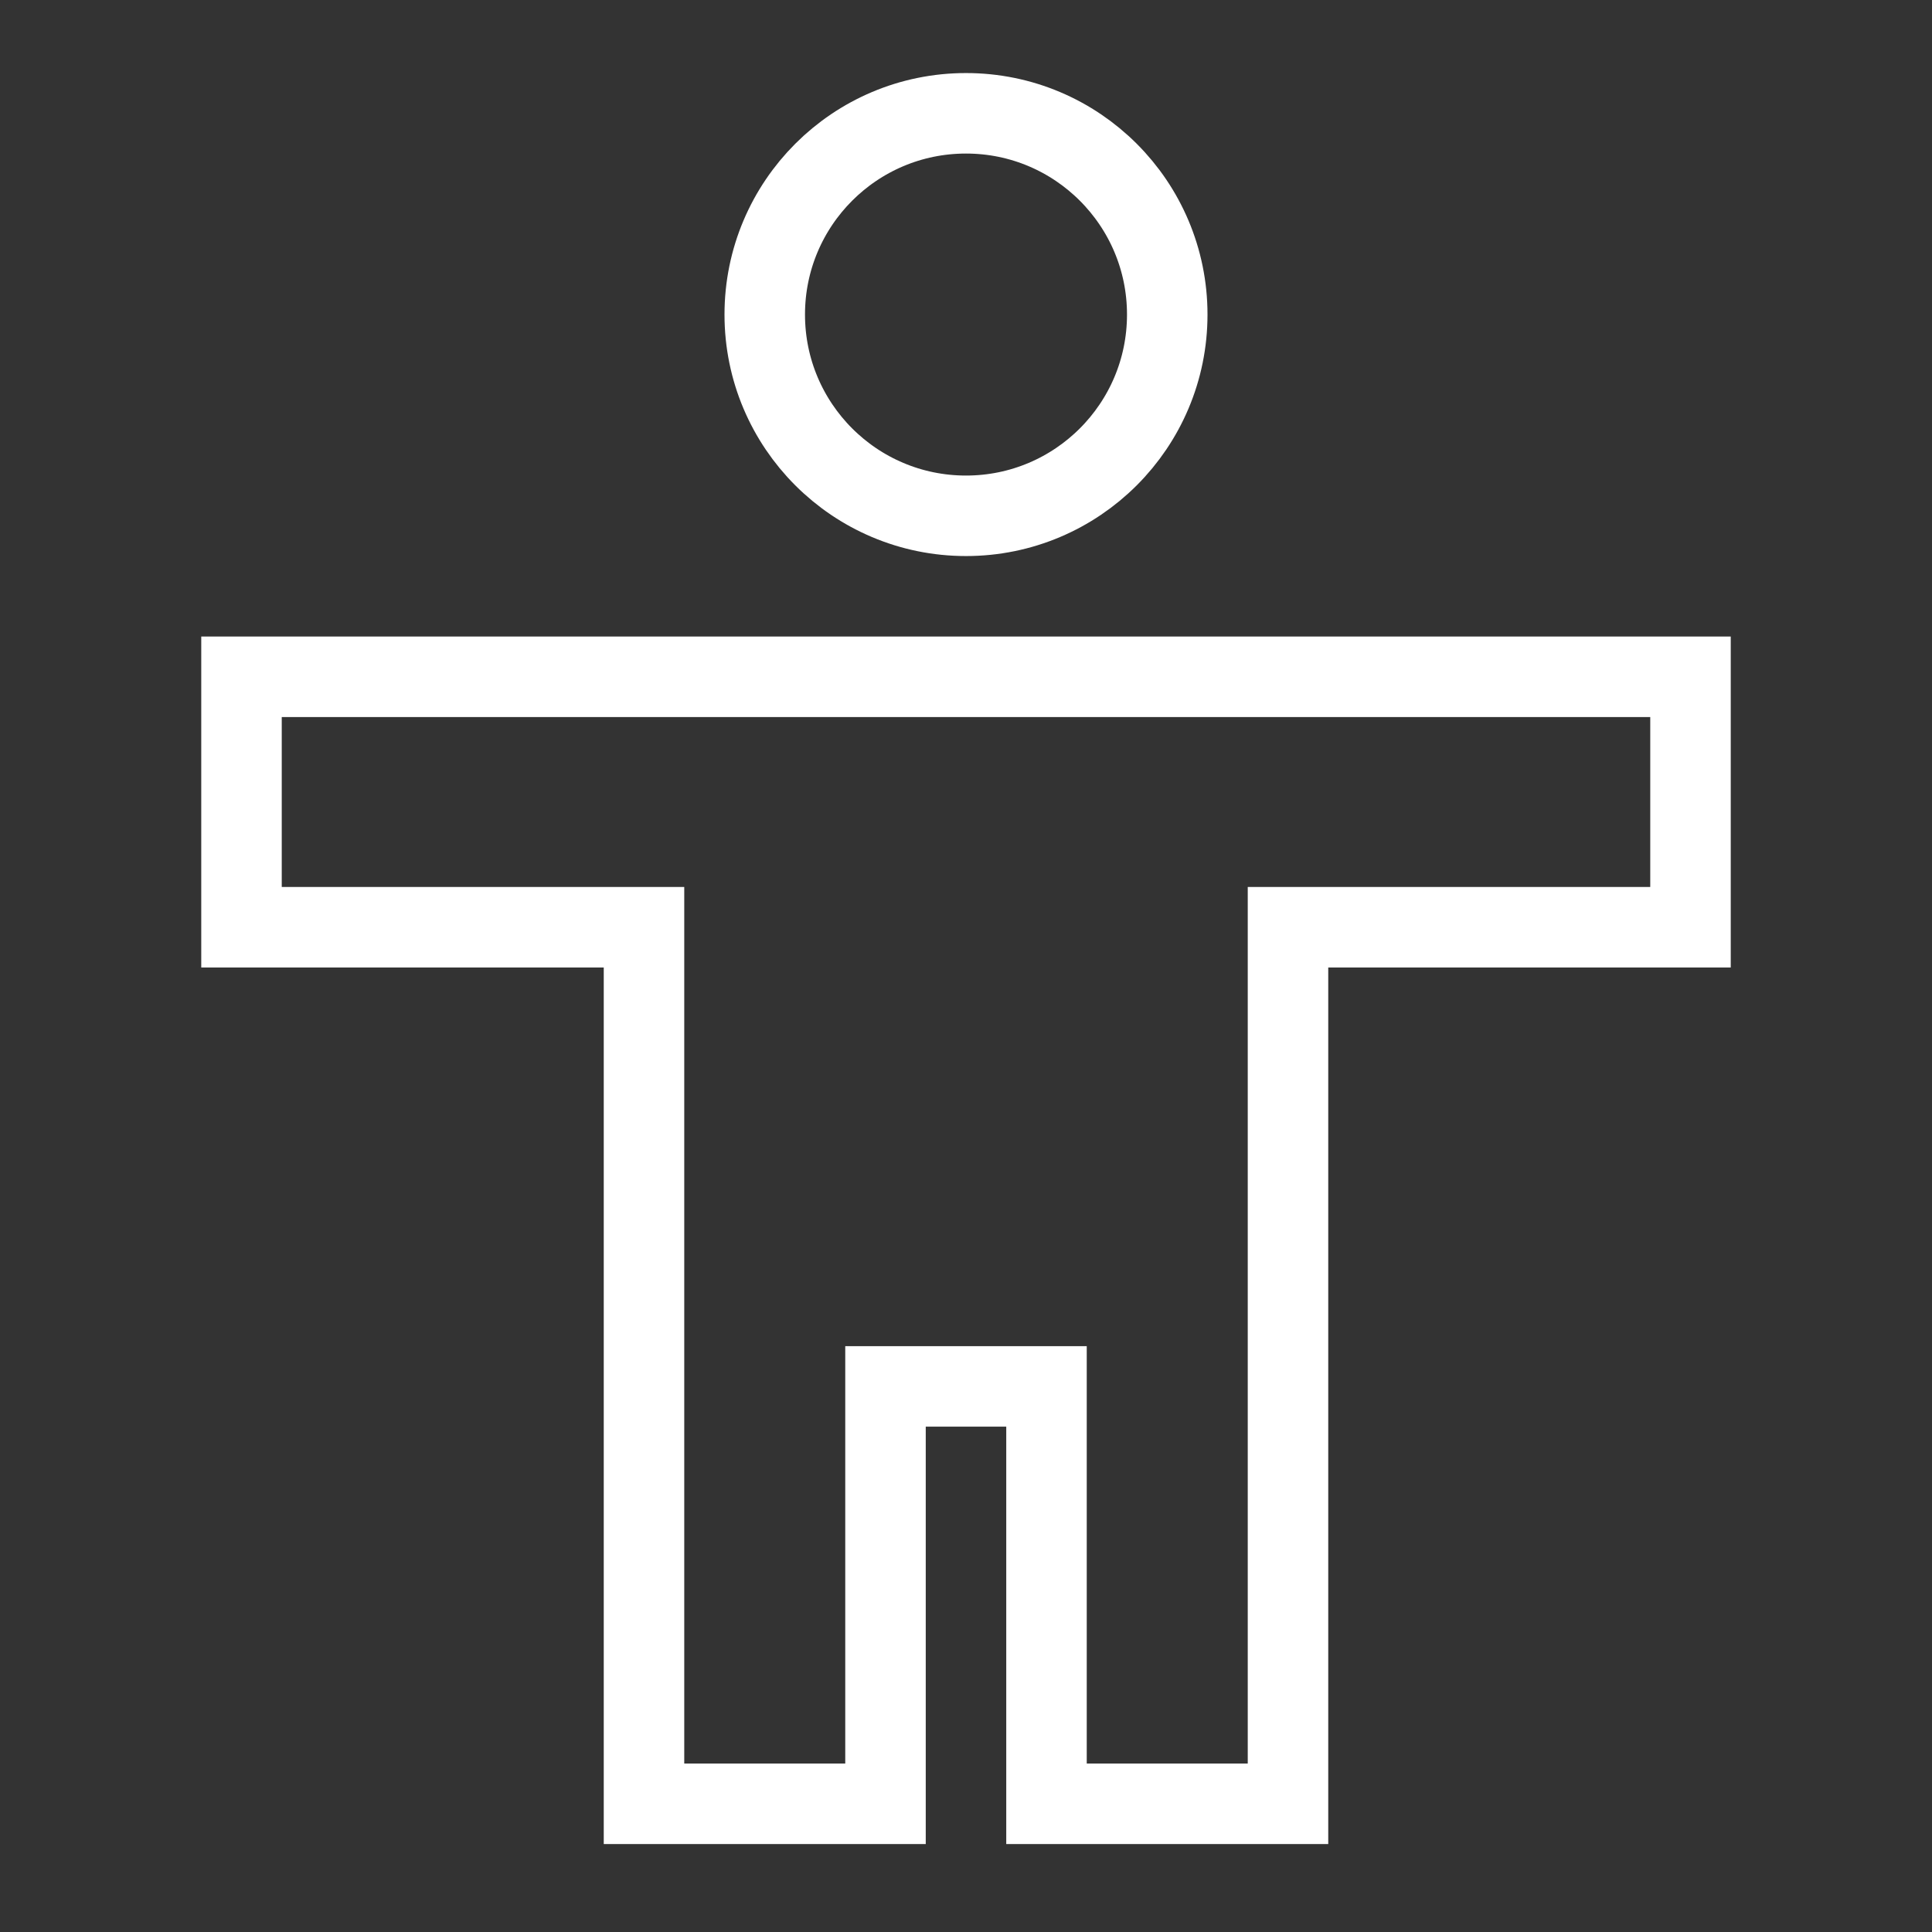
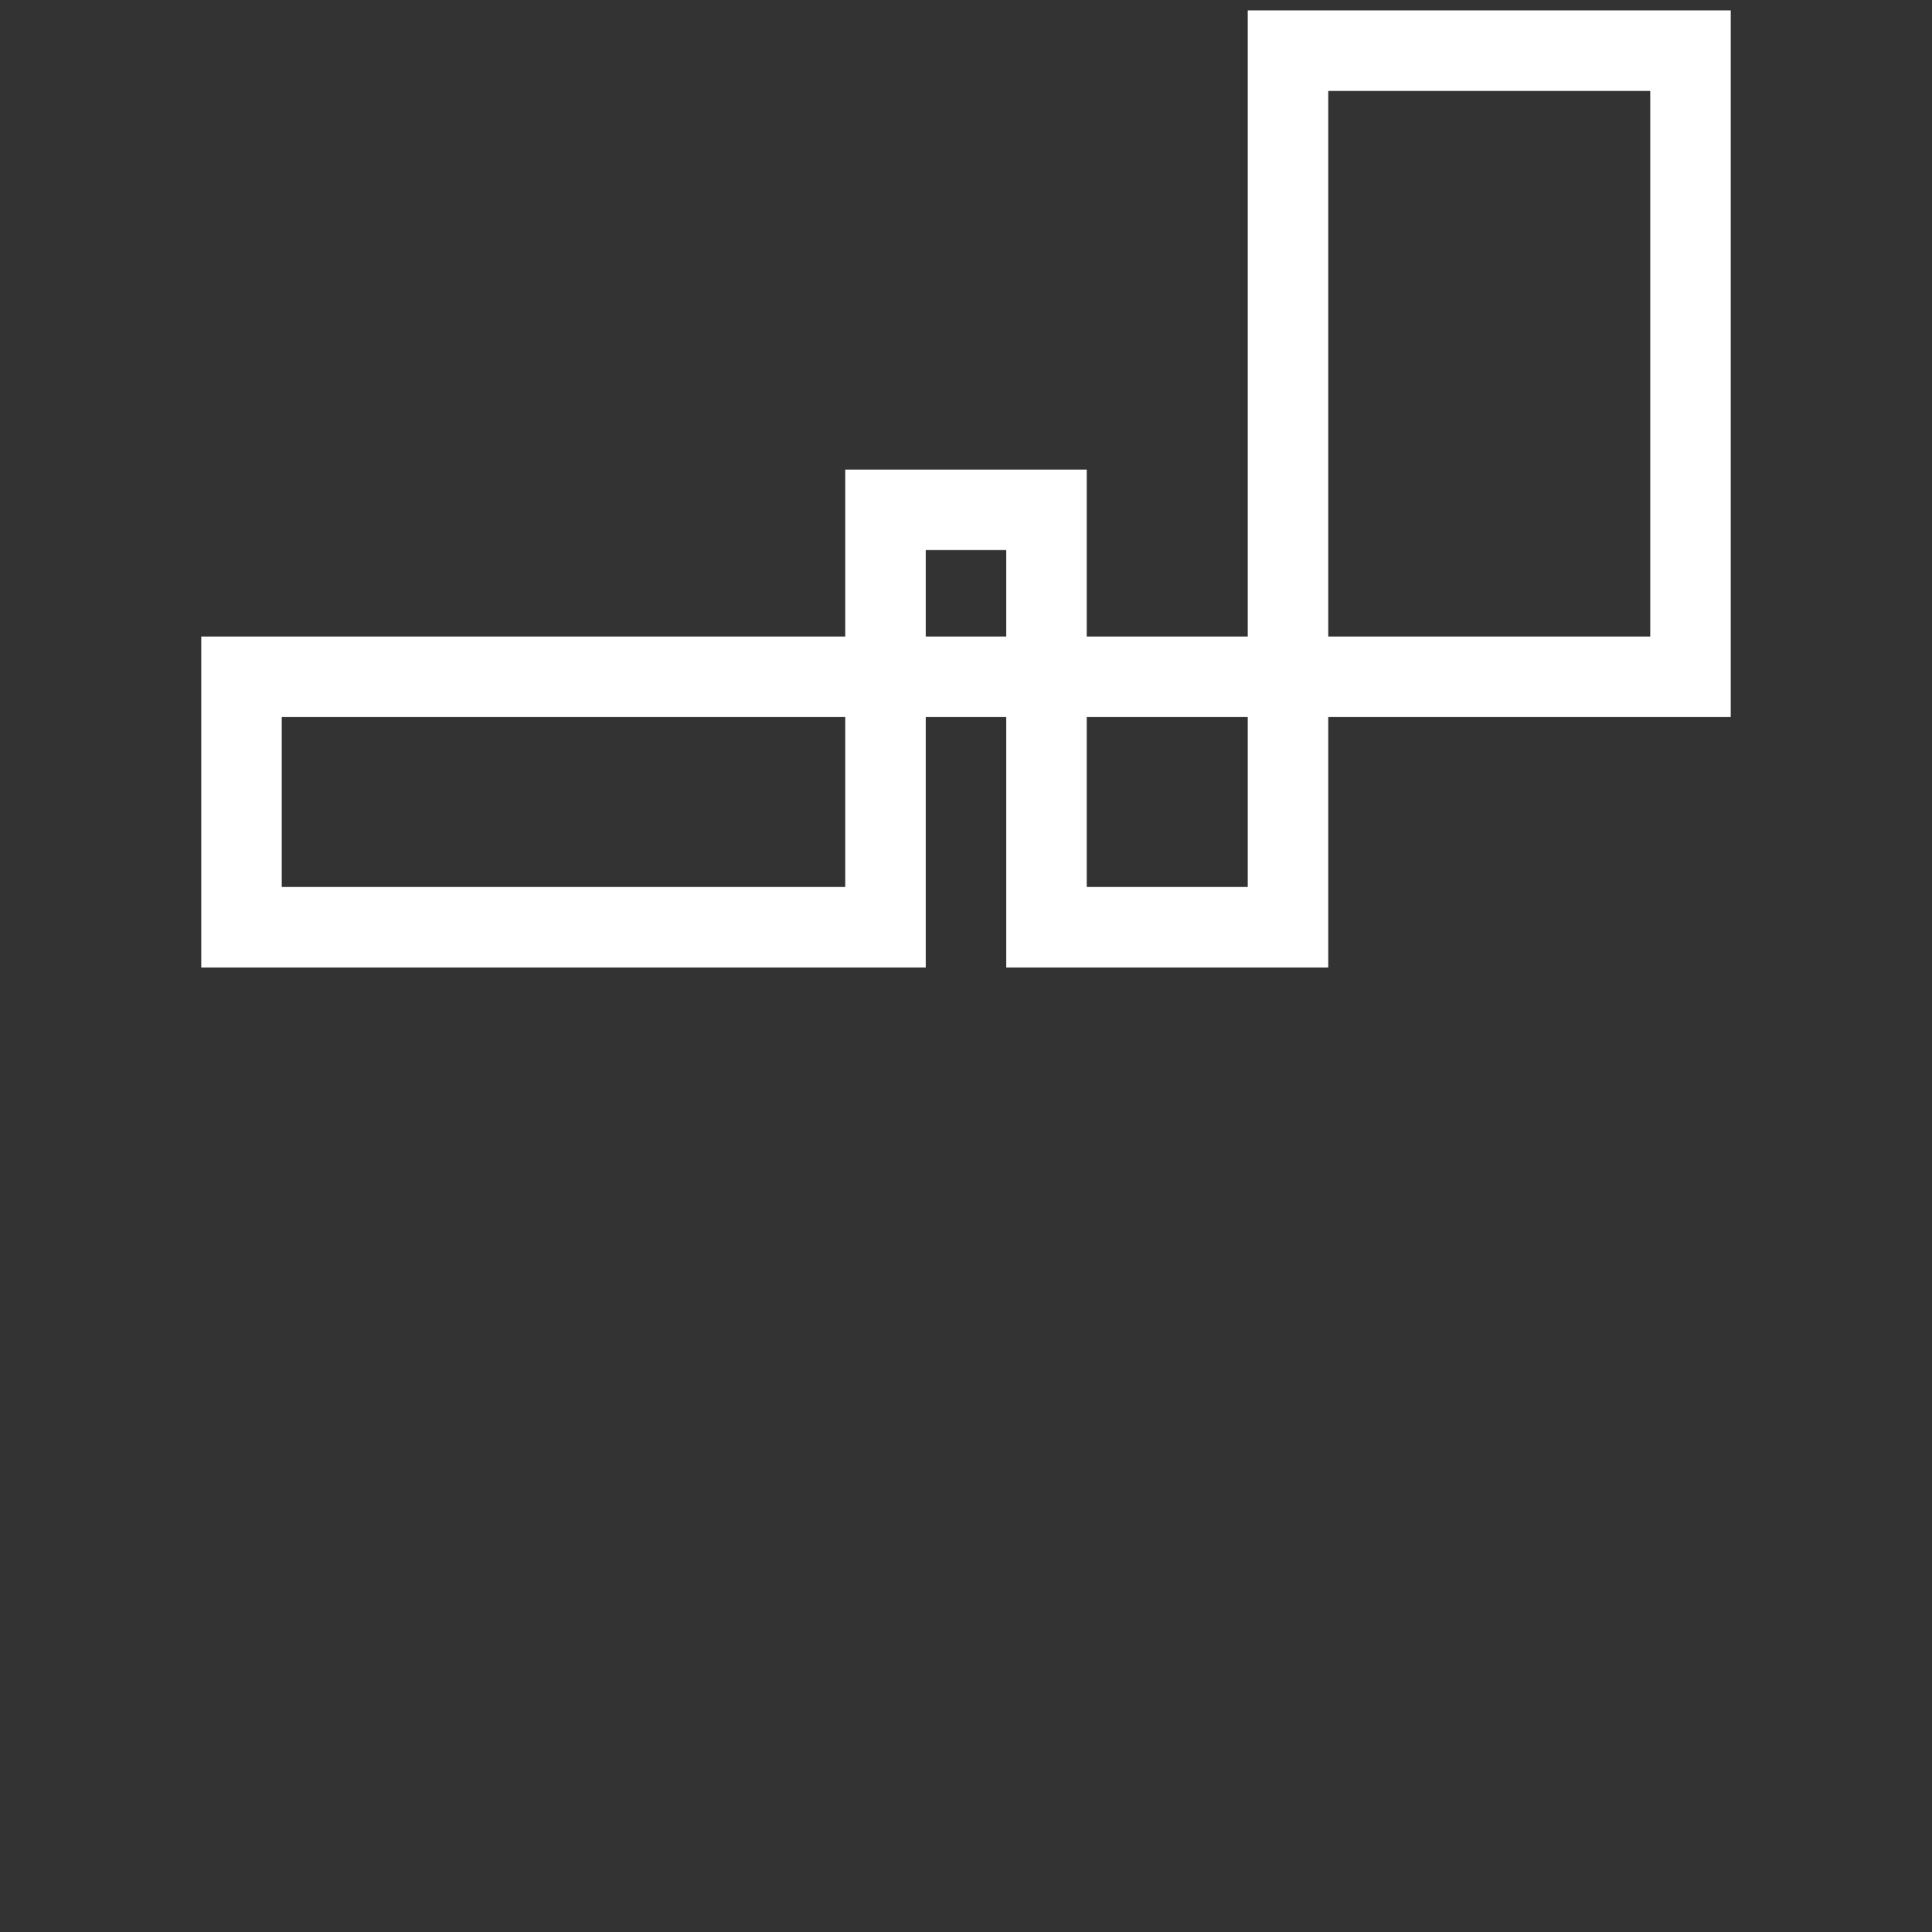
<svg xmlns="http://www.w3.org/2000/svg" fill="none" height="48" viewBox="0 0 48 48" width="48">
  <rect x="0" y="0" width="48" height="48" fill="#333333" stroke="none" />
  <clipPath id="a">
    <path d="m0 0h48v48h-48z" />
  </clipPath>
  <g clip-path="url(#a)" stroke="#fff" stroke-width="2">
-     <circle cx="24" cy="7.815" r="5" />
-     <path d="m42 16.815h-36v6.222h10v21.778h6v-10.37h4v10.37h6v-21.778h10z" />
+     <path d="m42 16.815h-36v6.222h10h6v-10.37h4v10.37h6v-21.778h10z" />
  </g>
</svg>